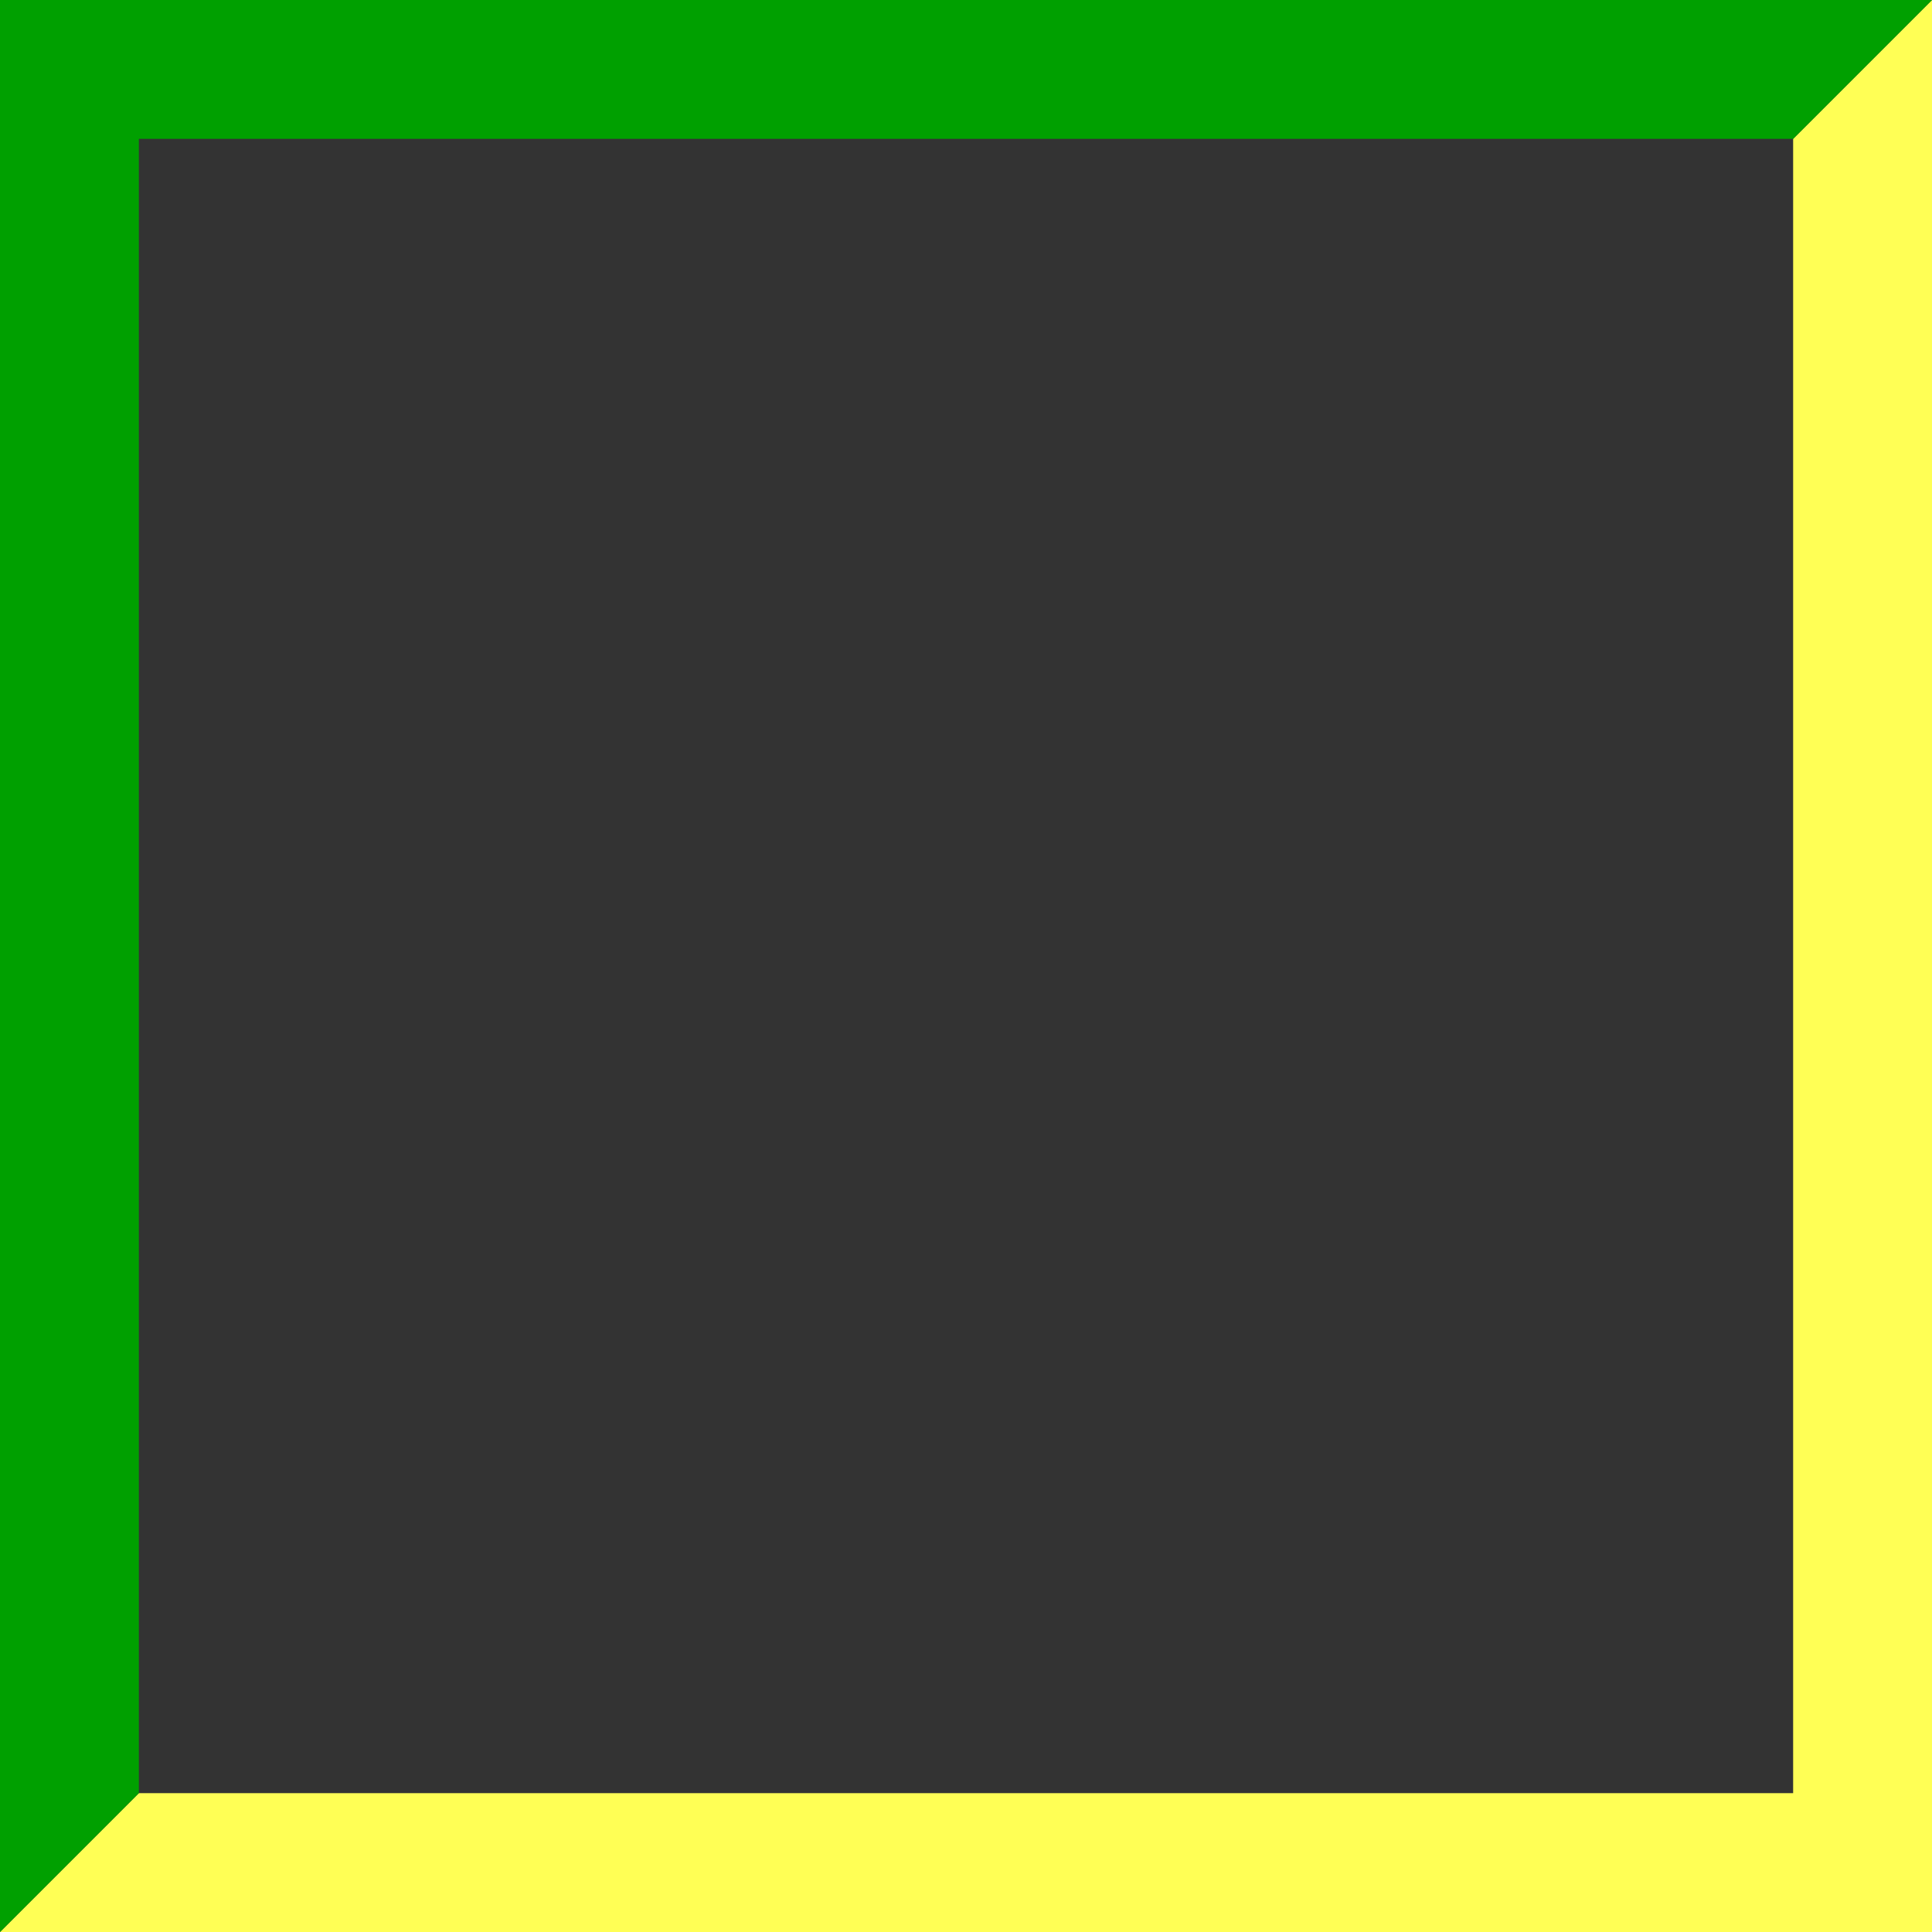
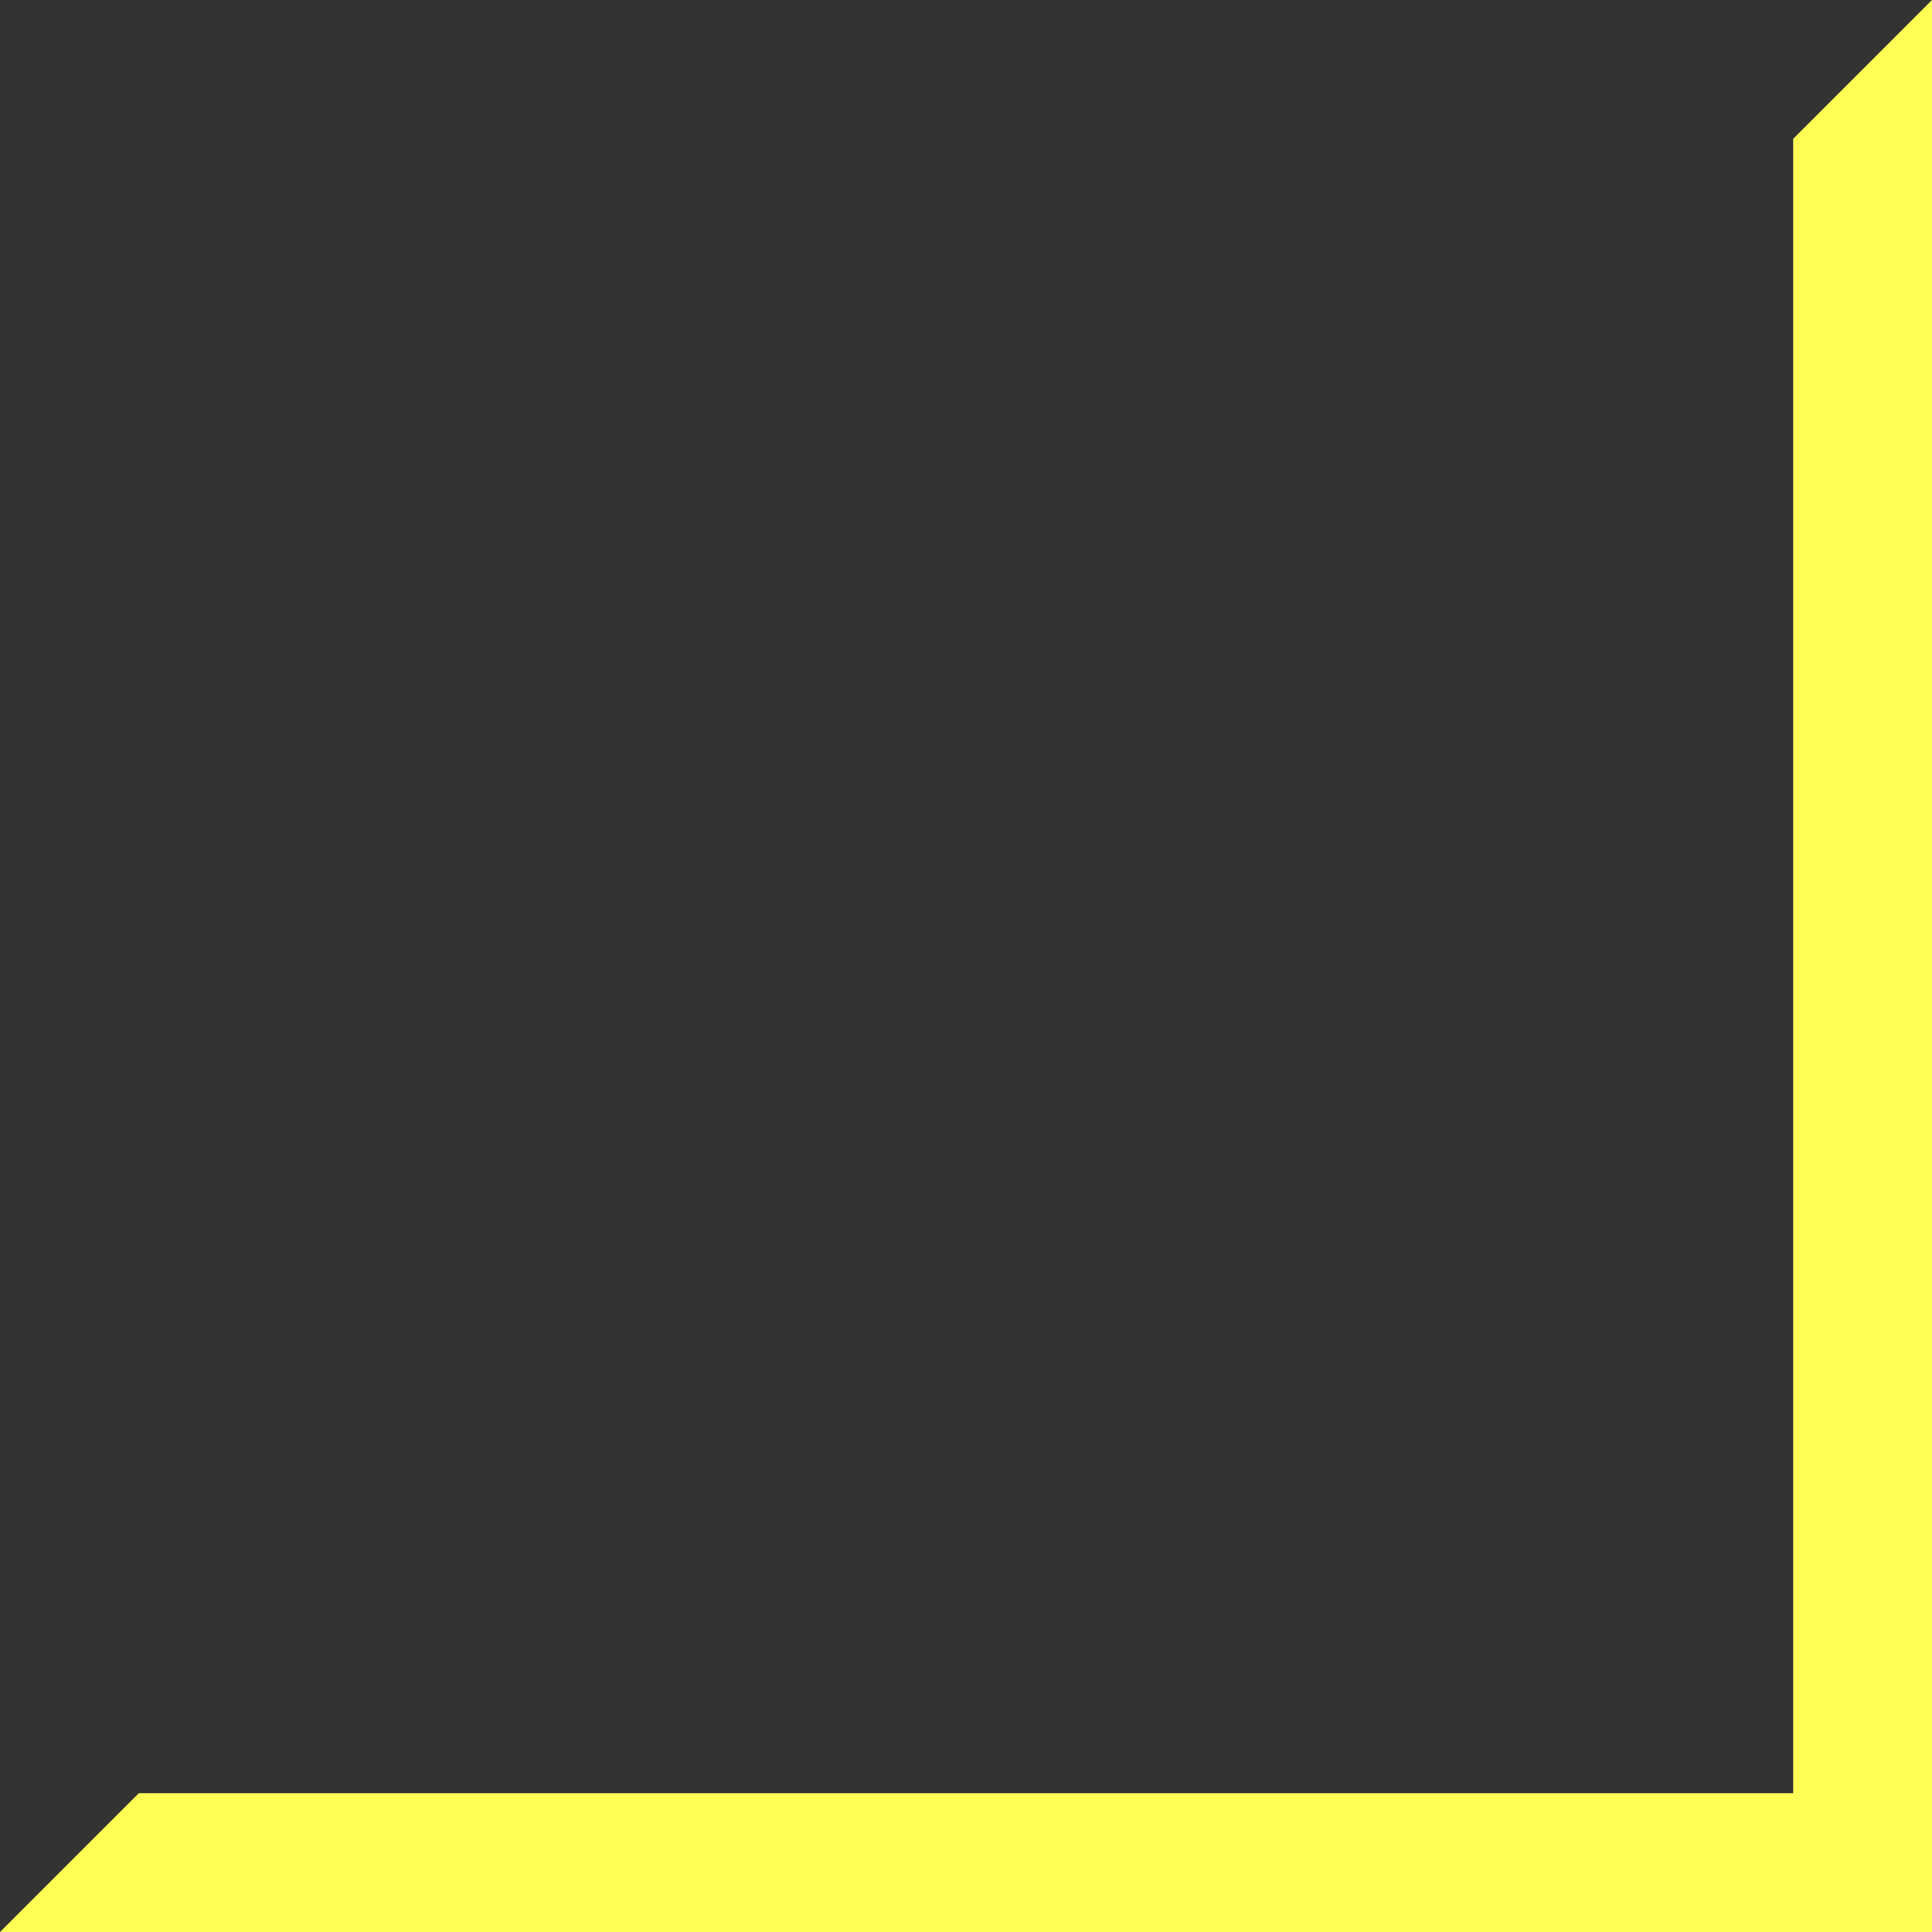
<svg xmlns="http://www.w3.org/2000/svg" height="16.0px" width="16.0px">
  <rect width="100%" height="100%" fill="#333333" stroke="none" />
  <g transform="matrix(1.0, 0.0, 0.0, 1.0, 0.0, 0.0)">
    <path d="M14.85 1.15 L16.0 0.0 16.0 16.0 0.0 16.0 1.15 14.85 14.85 14.85 14.85 1.15" fill="#ffff55" fill-rule="evenodd" stroke="none" />
-     <path d="M16.0 0.0 L14.85 1.15 1.15 1.15 1.15 14.85 0.0 16.0 0.0 0.0 16.0 0.0" fill="#00a000" fill-rule="evenodd" stroke="none" />
  </g>
</svg>